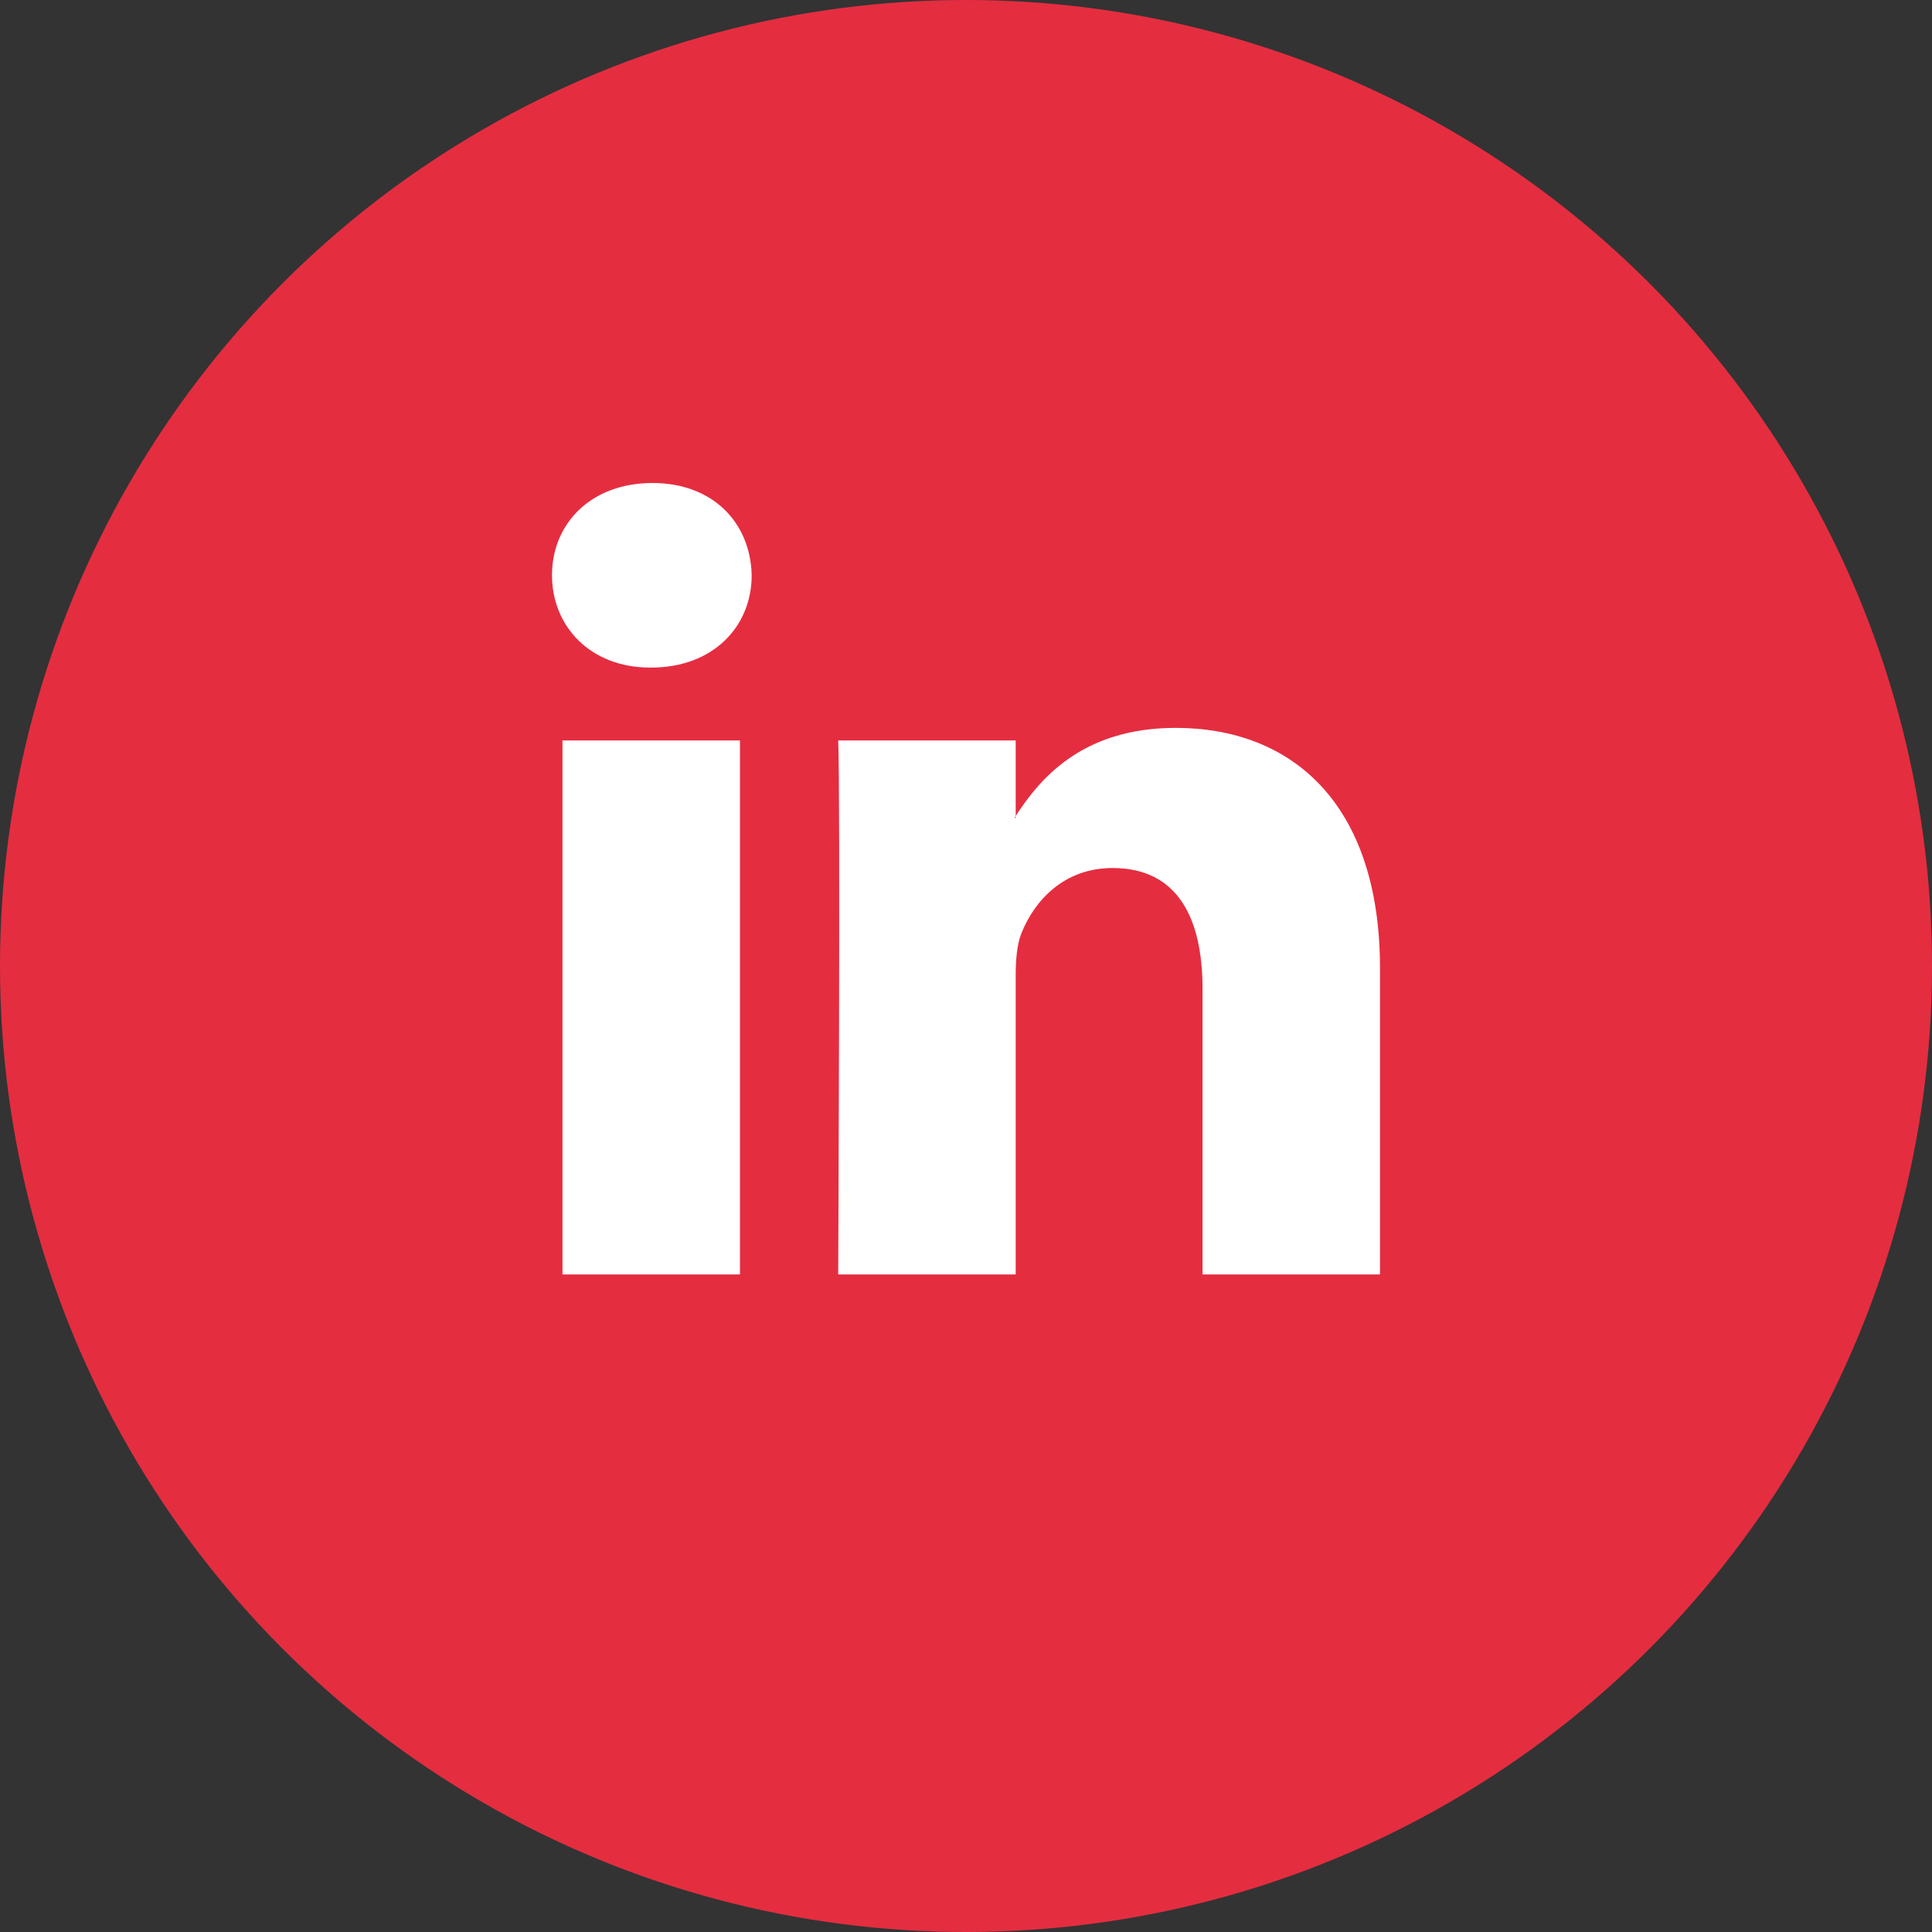
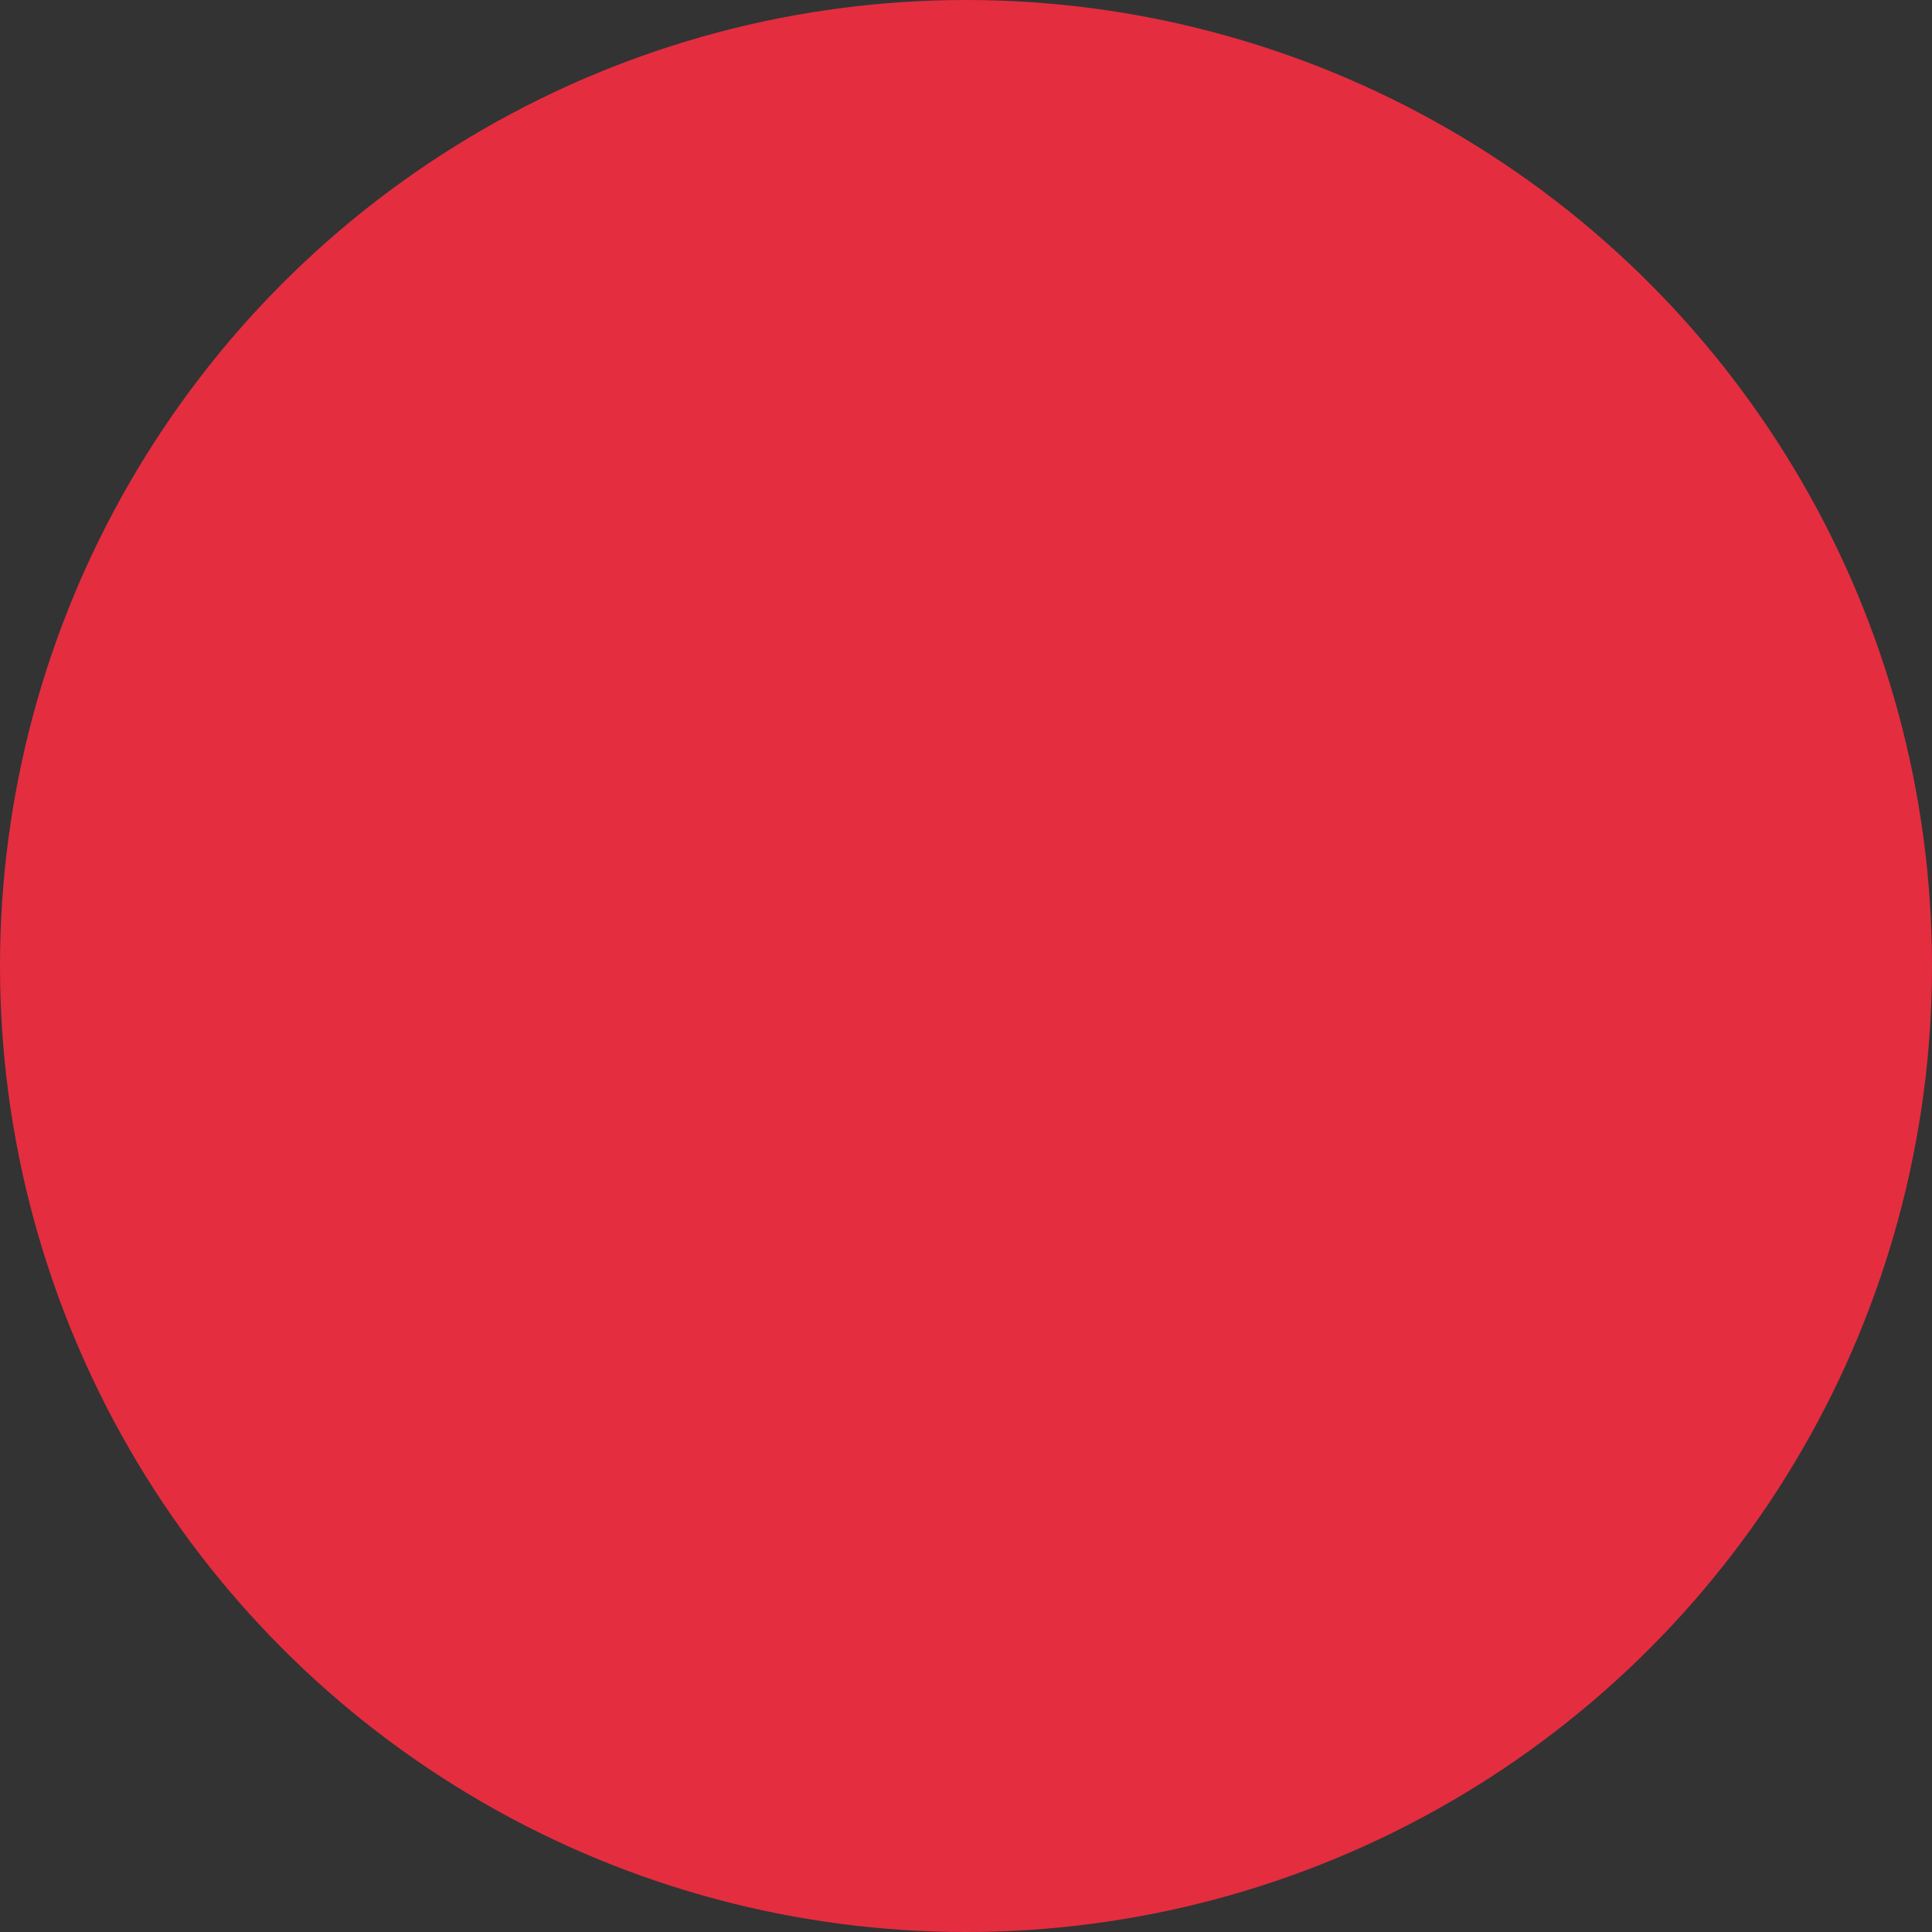
<svg xmlns="http://www.w3.org/2000/svg" width="28" height="28" viewBox="0 0 28 28" fill="none">
  <rect x="0" y="0" width="28" height="28" fill="#333333" stroke="none" />
  <circle cx="14" cy="14" r="14" fill="#E52D40" />
-   <path fill-rule="evenodd" clip-rule="evenodd" d="M10.724 18.47V10.731H8.152V18.47H10.724V18.47ZM9.438 9.675C10.335 9.675 10.894 9.08 10.894 8.337C10.877 7.578 10.335 7 9.455 7C8.575 7 8 7.578 8 8.337C8 9.08 8.558 9.675 9.421 9.675L9.438 9.675ZM12.148 18.47C12.148 18.47 12.181 11.457 12.148 10.731H14.72V11.853H14.703C15.041 11.325 15.651 10.549 17.038 10.549C18.731 10.549 20 11.655 20 14.033V18.47H17.428V14.33C17.428 13.29 17.056 12.58 16.125 12.58C15.414 12.58 14.991 13.058 14.805 13.521C14.737 13.686 14.72 13.917 14.72 14.148V18.47H12.148Z" fill="white" />
</svg>